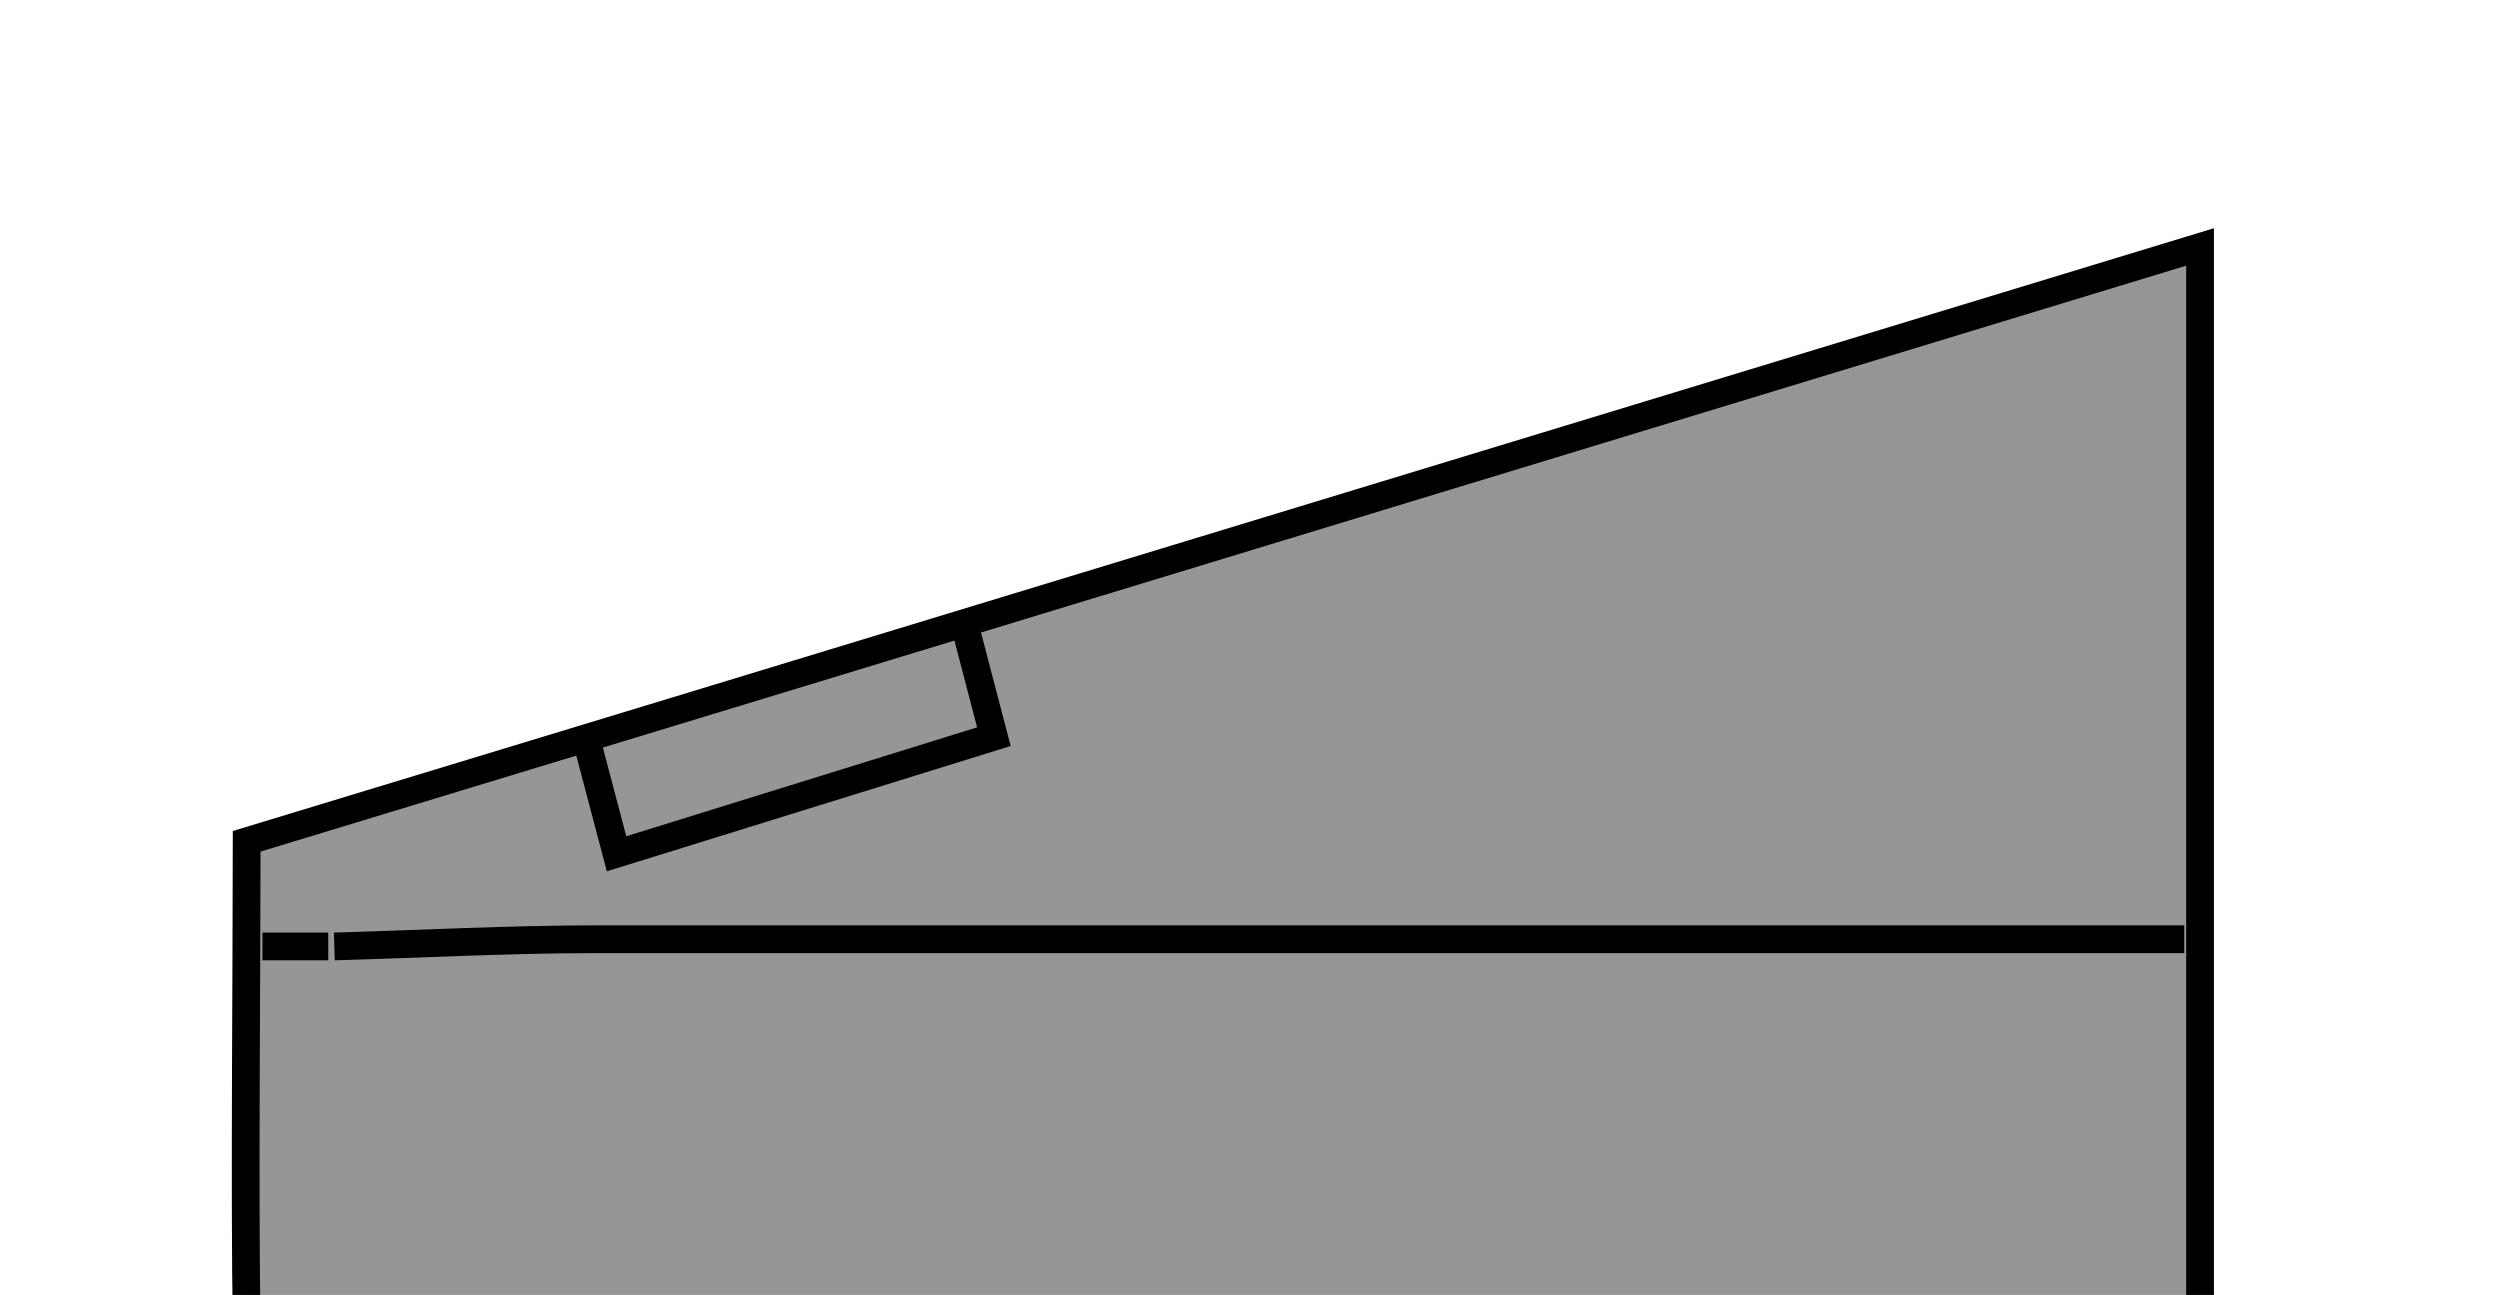
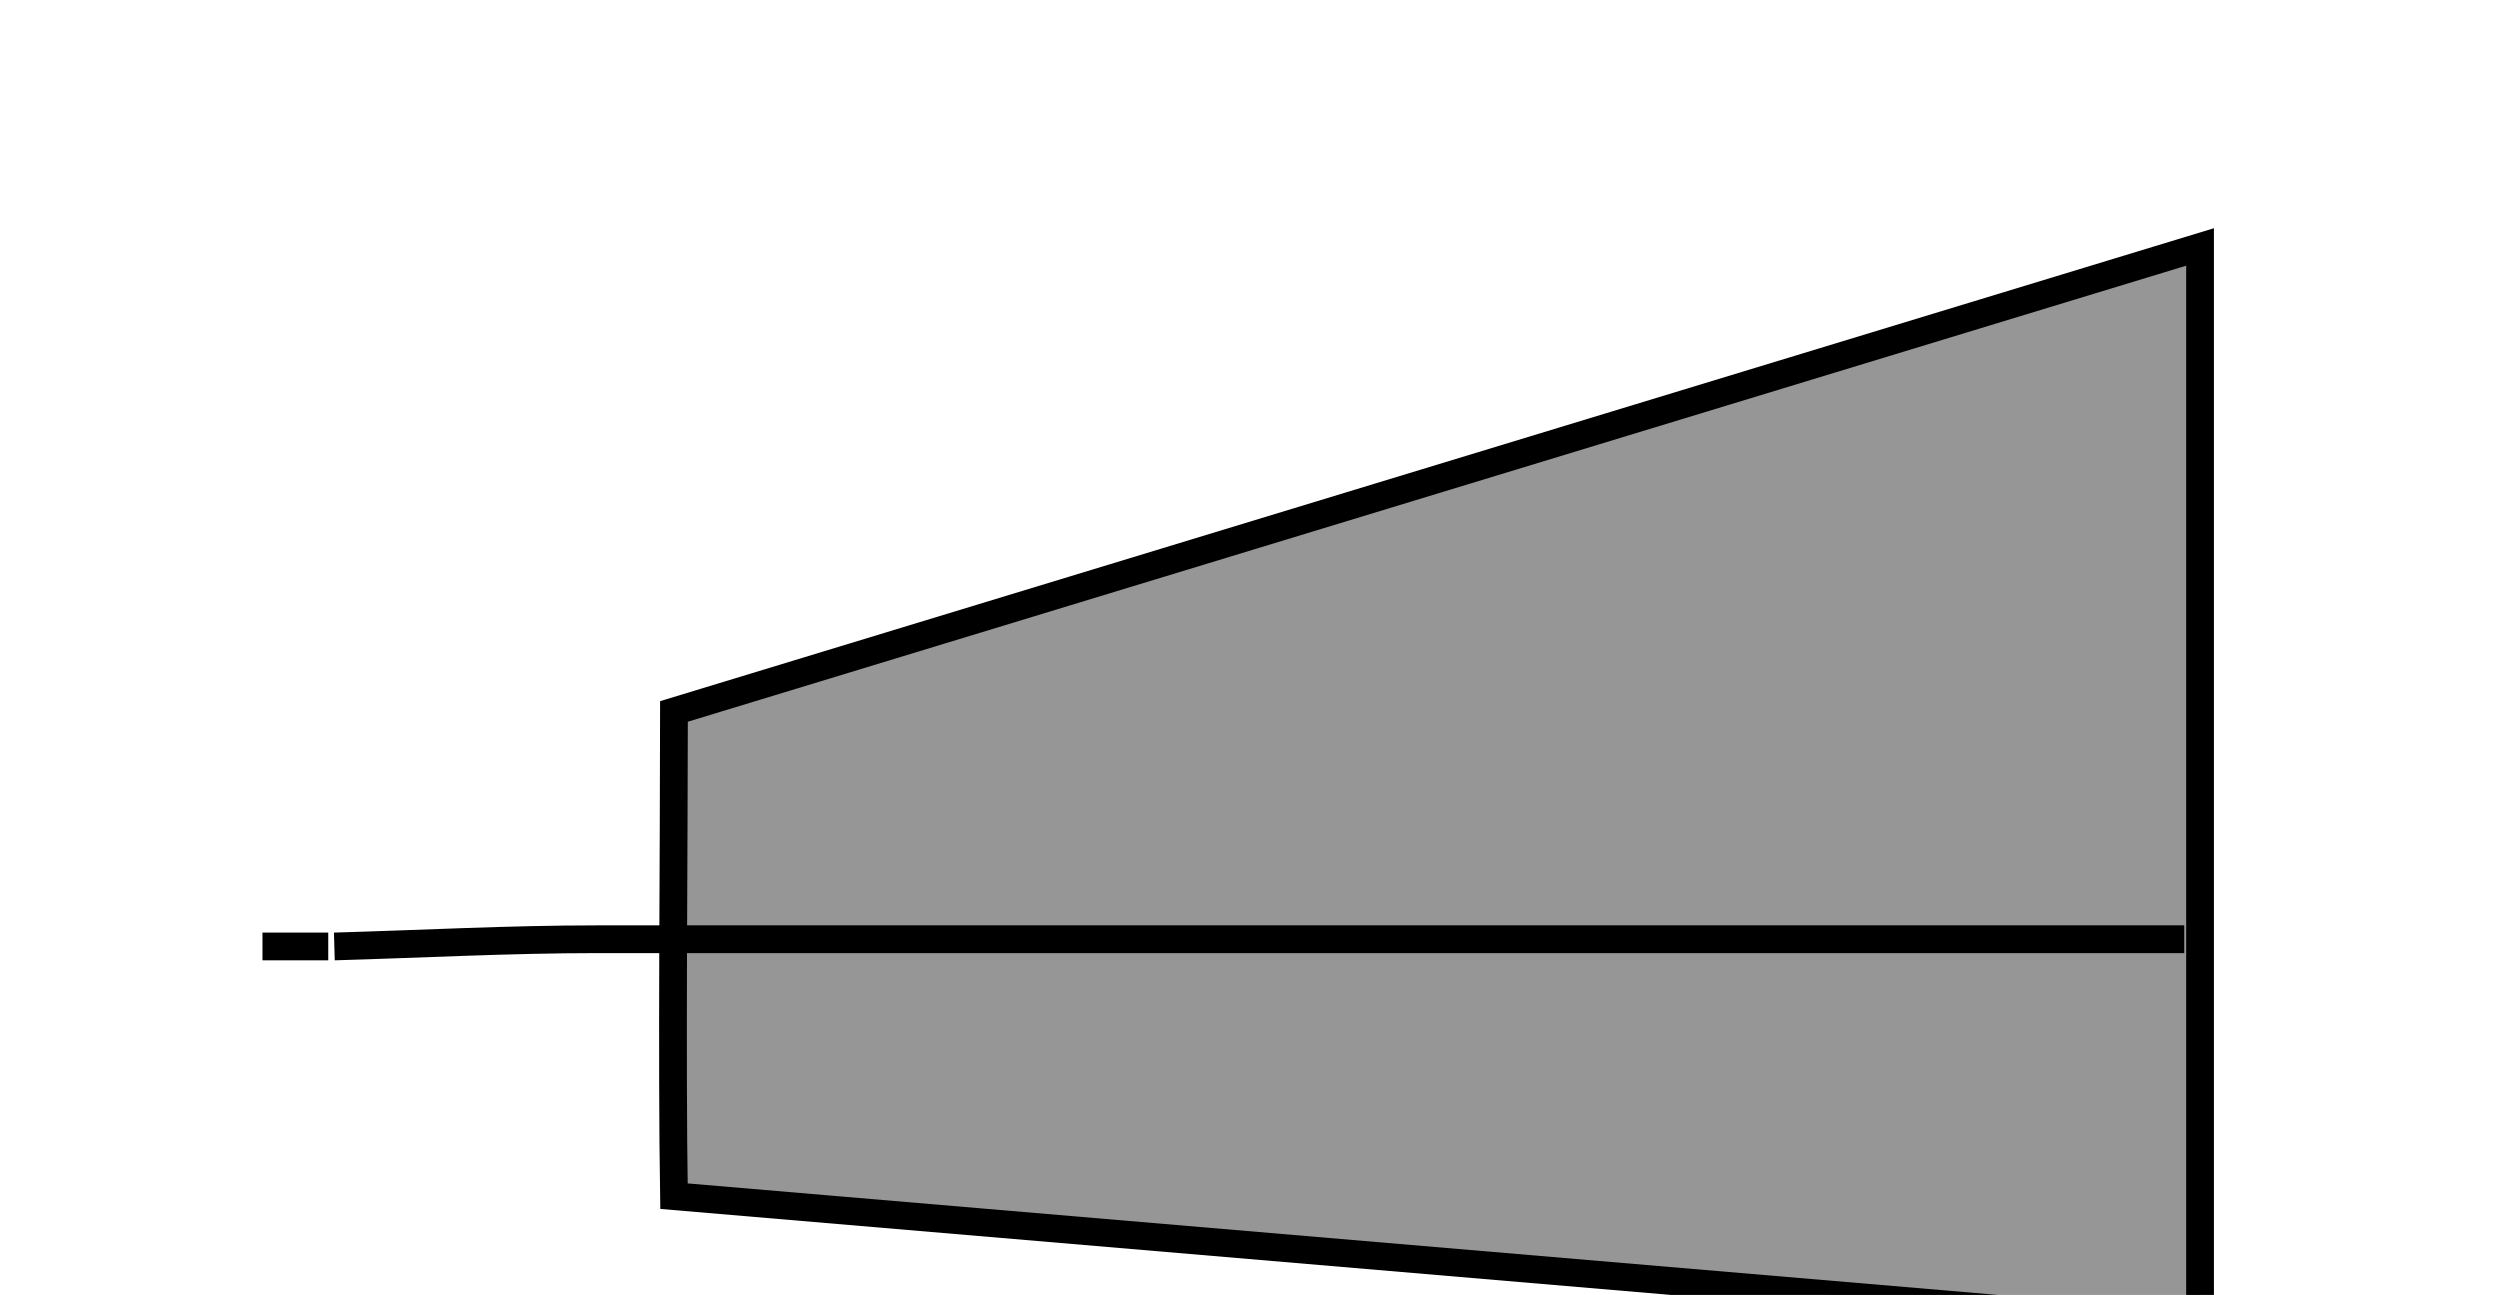
<svg xmlns="http://www.w3.org/2000/svg" id="Layer_1" data-name="Layer 1" viewBox="0 0 90.1 46.67">
  <defs>
    <style>.cls-1{fill:none;}.cls-1,.cls-2{stroke:#000;stroke-miterlimit:10;}.cls-2{fill:#969696;}</style>
  </defs>
-   <polyline class="cls-1" points="25.92 25.14 27.22 29.66 37.69 26.55 36.3 21.98" />
-   <path class="cls-1" d="M9.46,36.62H78.72" />
-   <path class="cls-2" d="M79.29,47.79V8.9l-55,16.74L8.89,30.32c0,4.72-.08,12.64,0,17.47Z" />
+   <path class="cls-2" d="M79.29,47.79V8.9l-55,16.74c0,4.72-.08,12.64,0,17.47Z" />
  <path class="cls-1" d="M12.05,34.11c3.16-.09,6.32-.26,9.48-.26q22.71,0,45.4,0H78.72" />
  <path class="cls-1" d="M11.83,34.11H9.46" />
-   <polyline class="cls-1" points="34.73 22.38 35.82 26.55 22.22 30.77 21.12 26.6" />
</svg>